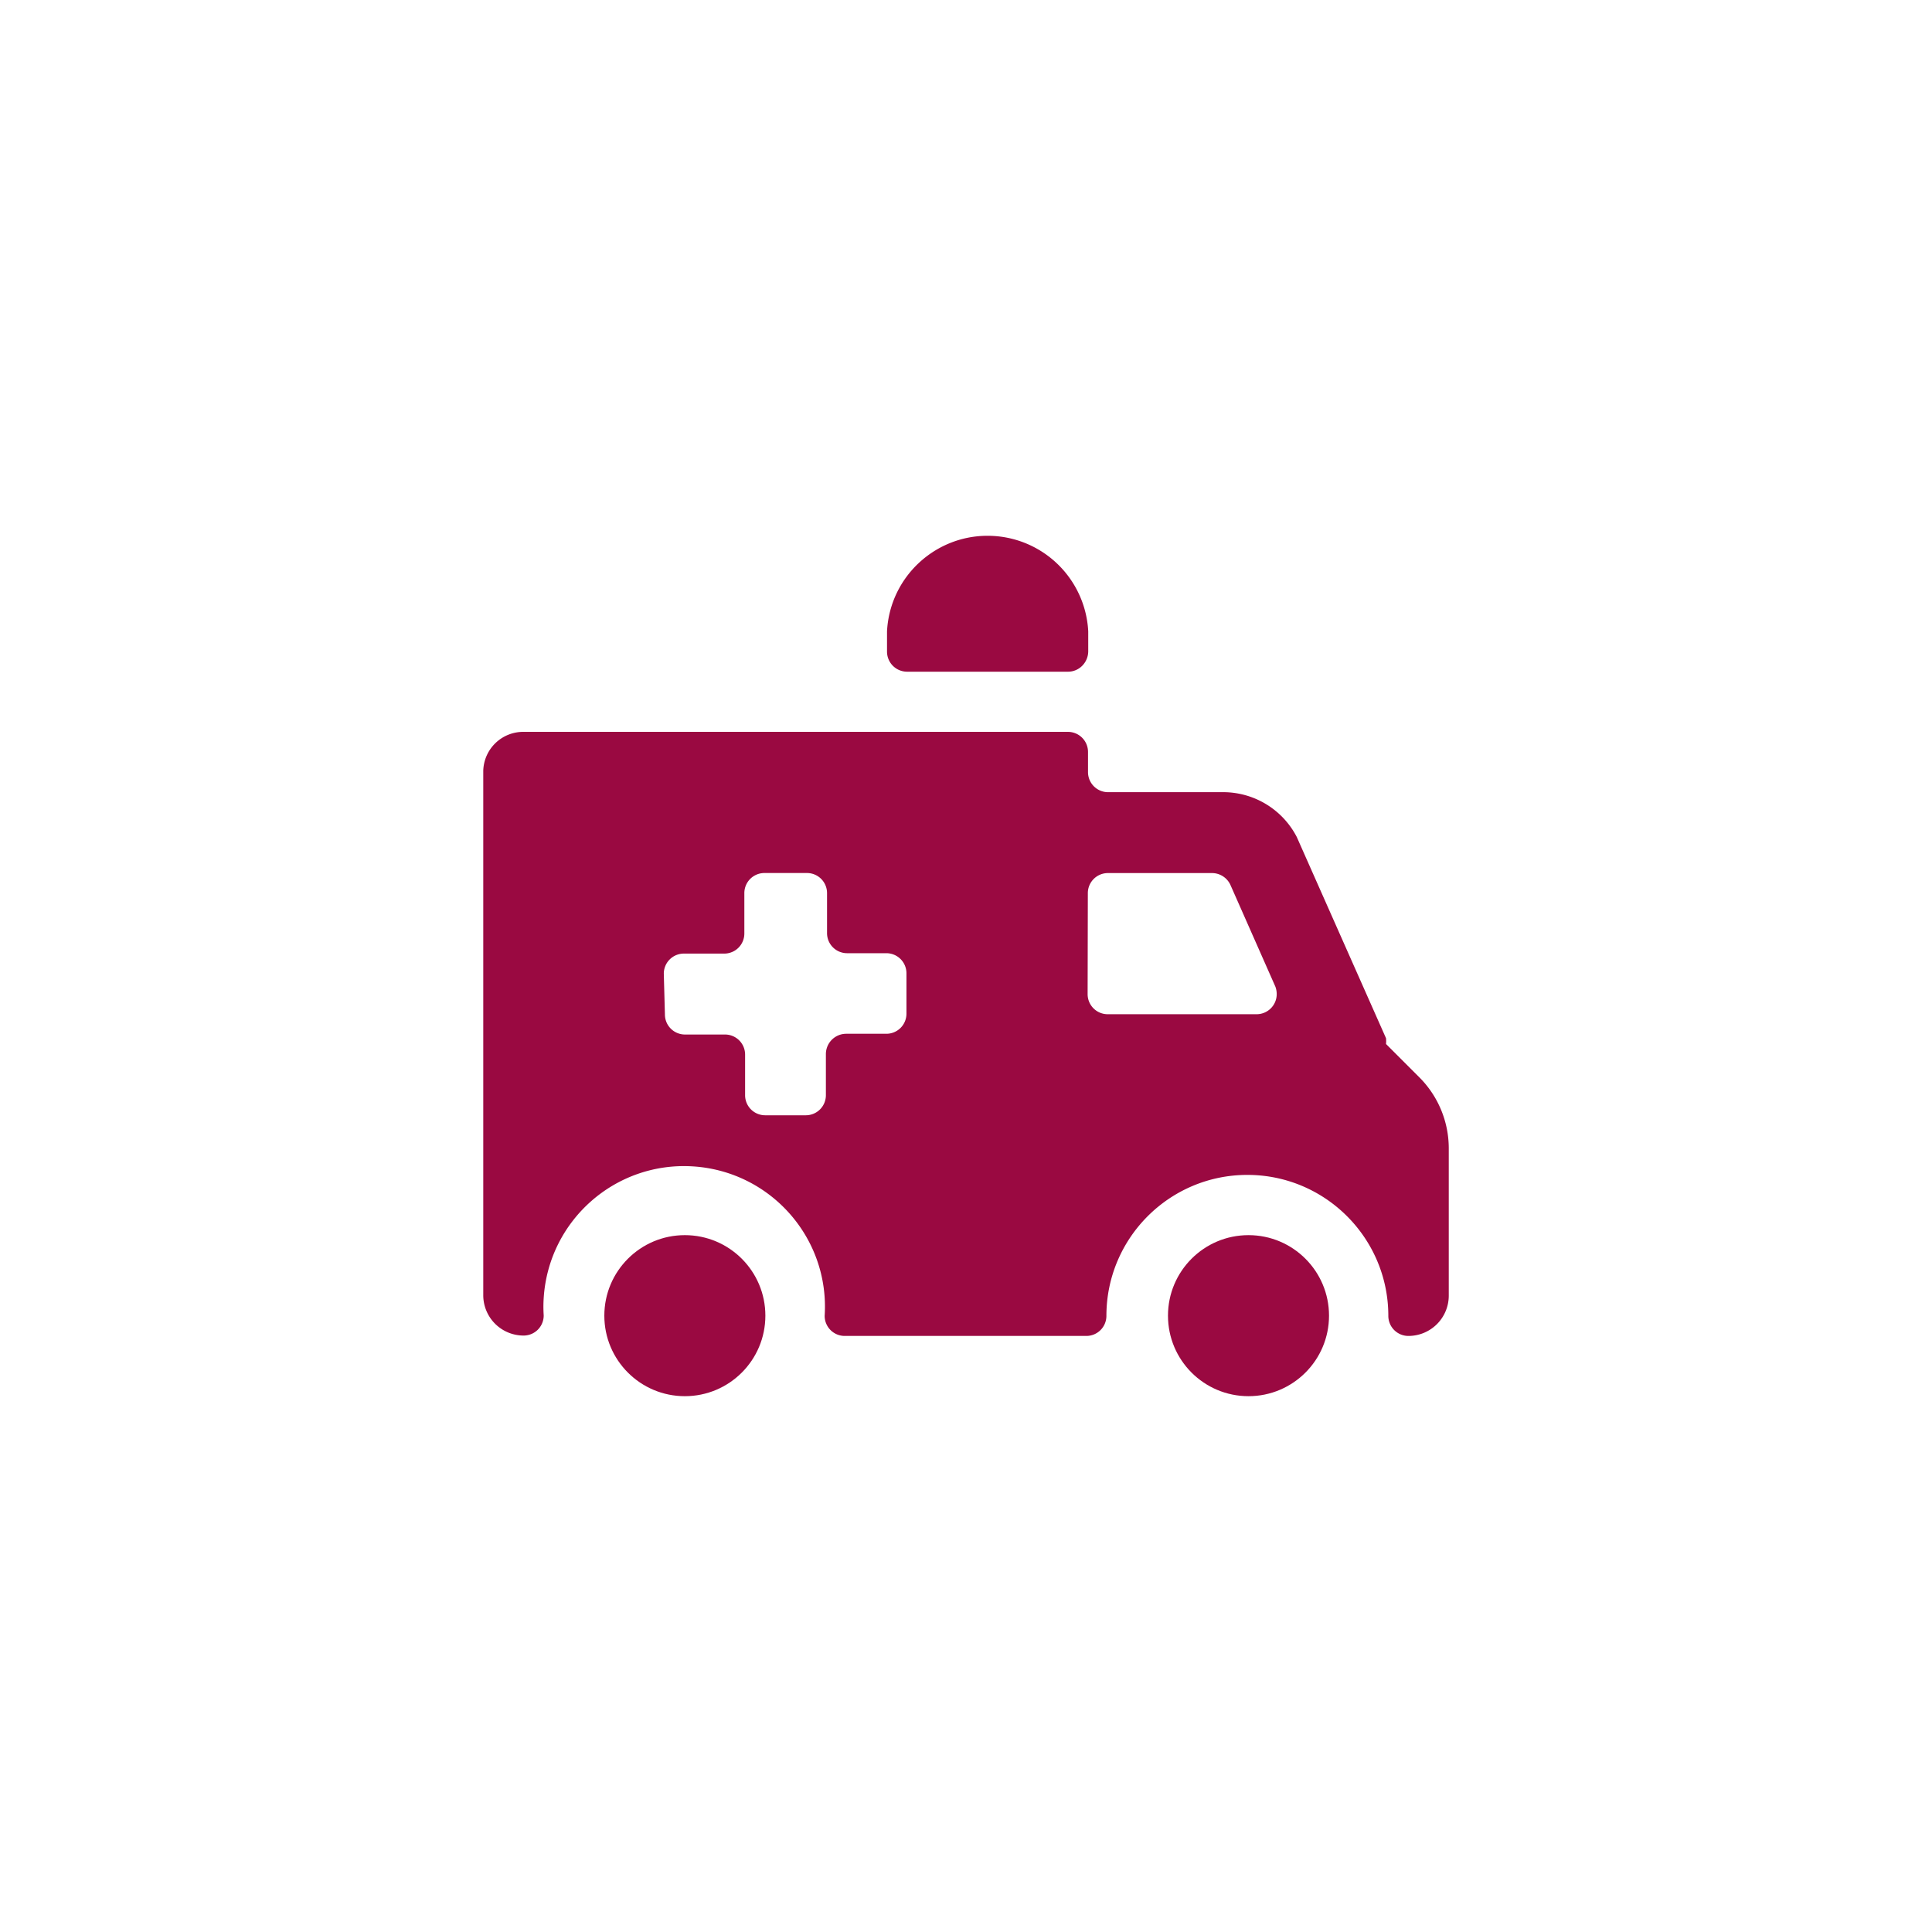
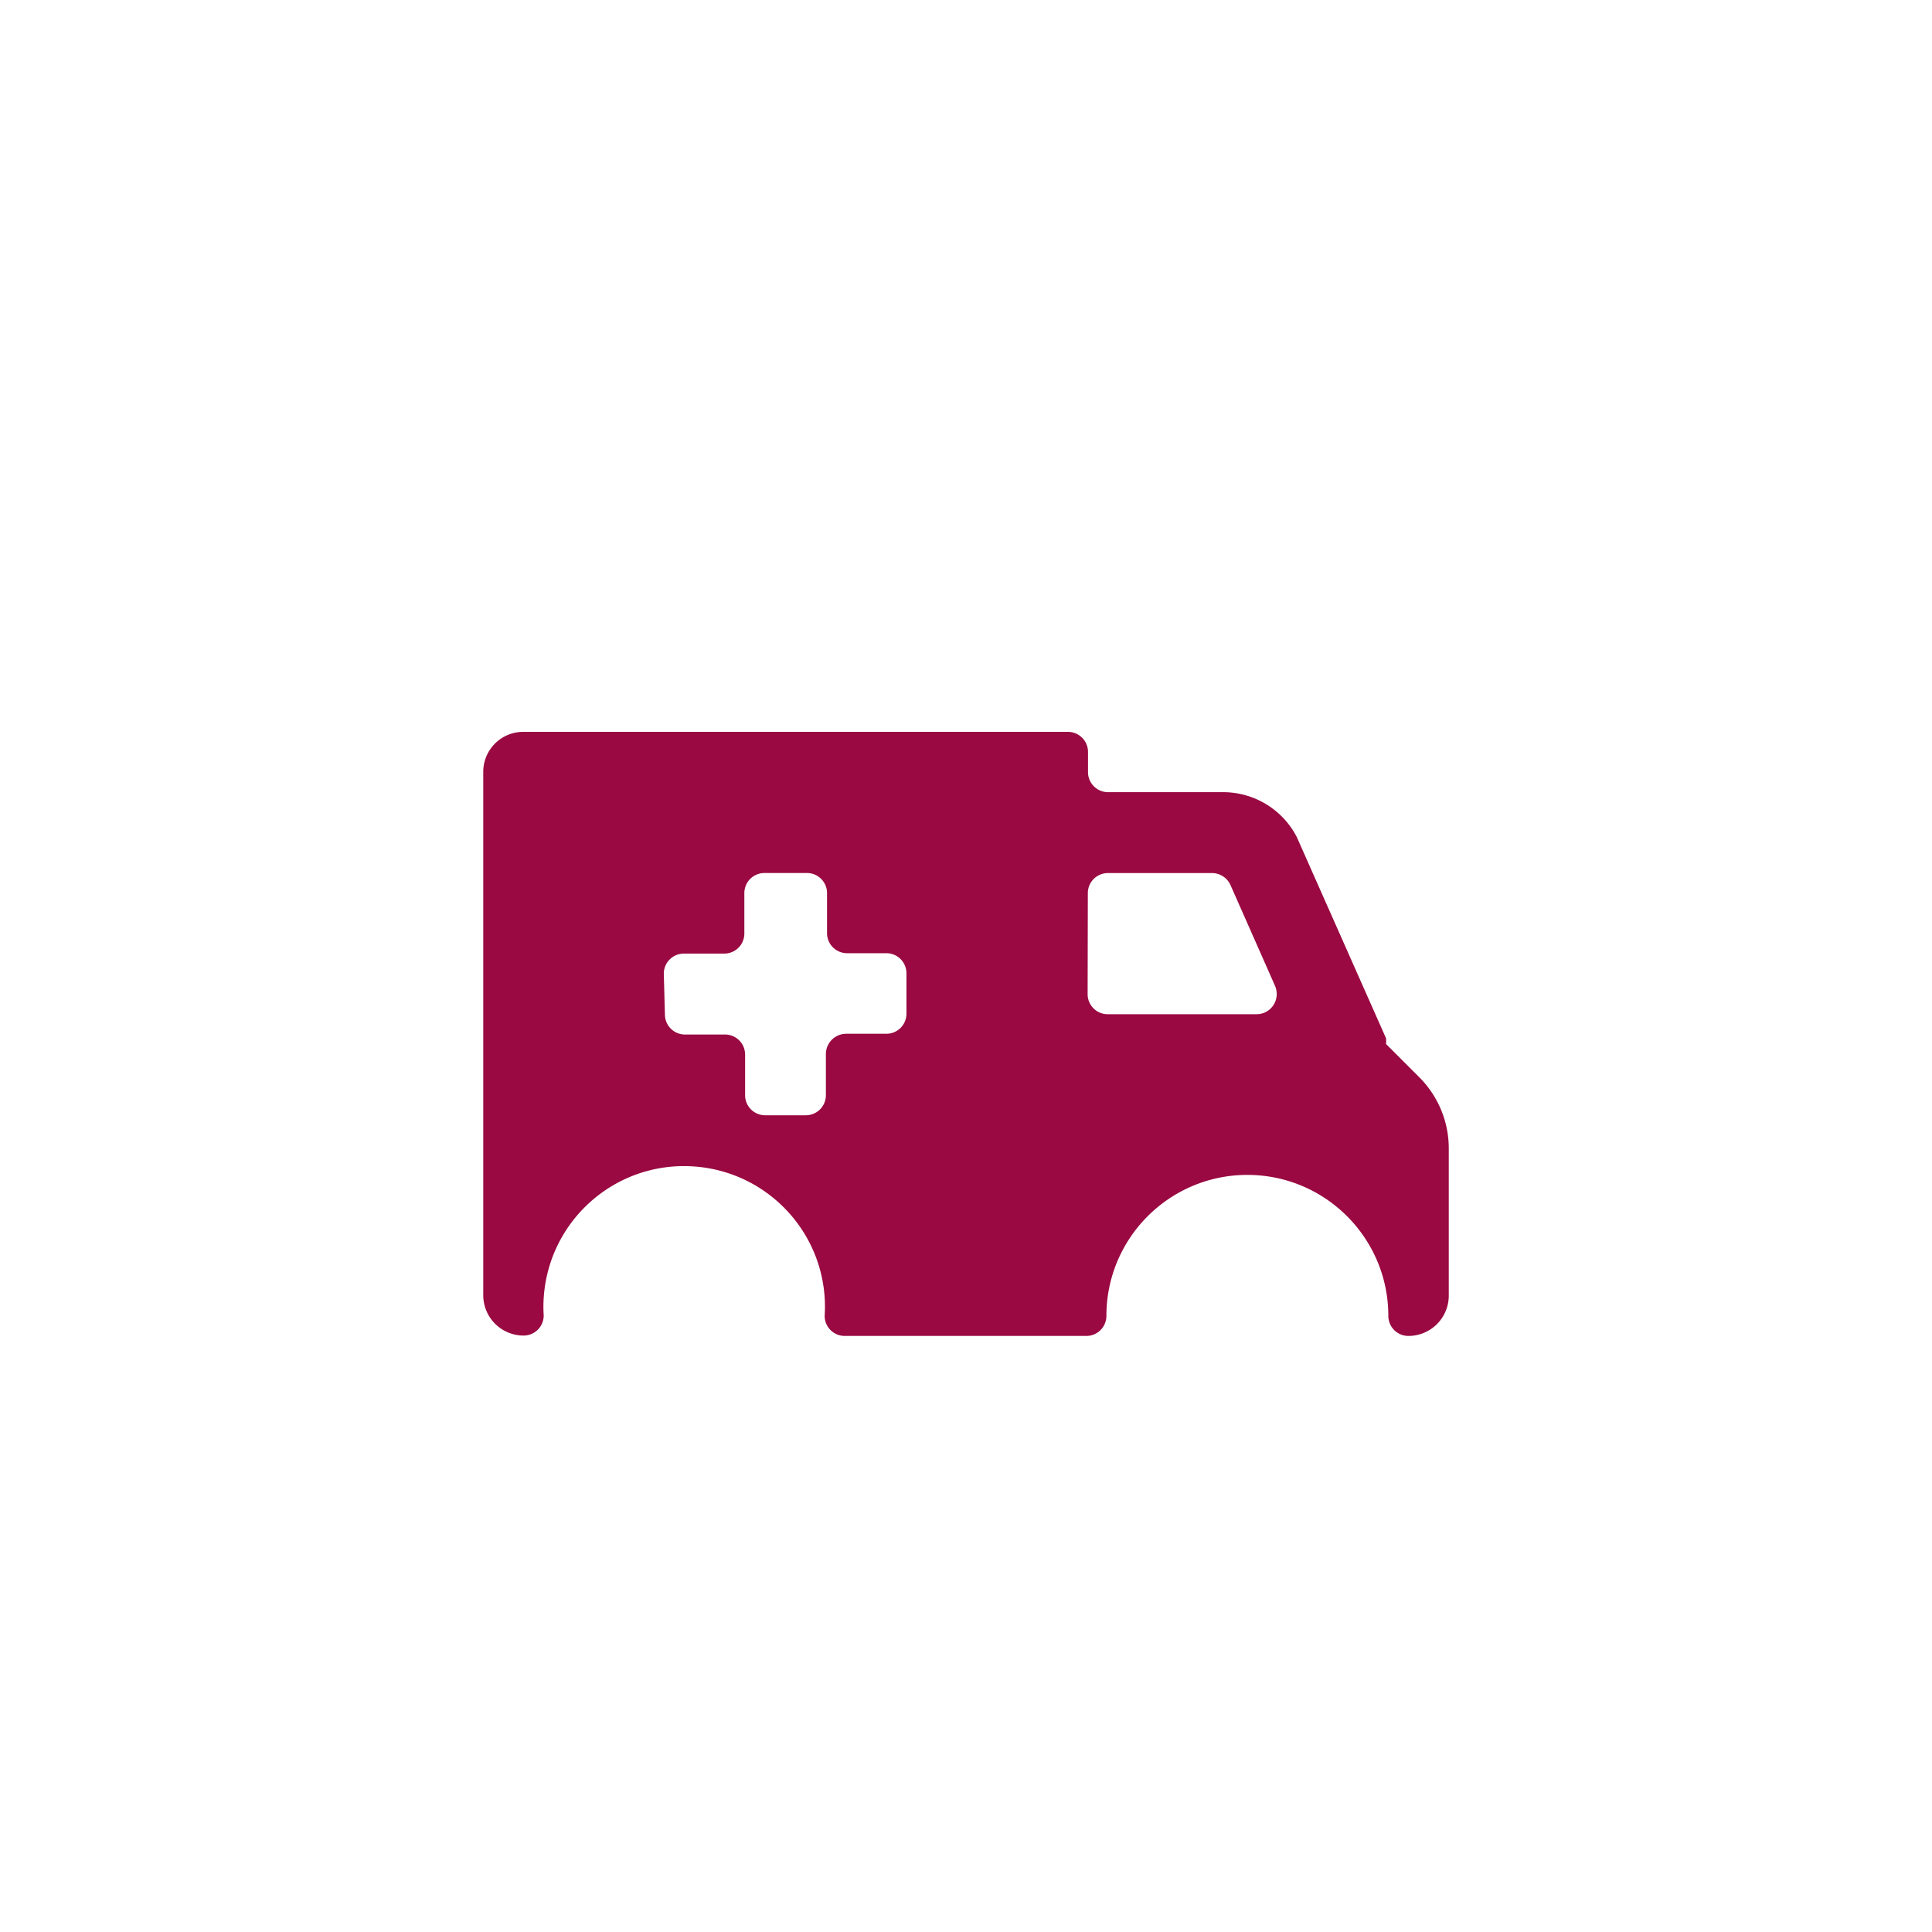
<svg xmlns="http://www.w3.org/2000/svg" id="Ebene_1" data-name="Ebene 1" viewBox="0 0 3459 3459">
  <defs>
    <style>.cls-1{fill:#9a0941;}</style>
  </defs>
-   <path class="cls-1" d="M1948.34,1166.29v-36a180.39,180.39,0,0,0-170.79-170.78c-99.22-5.18-184.26,71.22-189.45,170.78v36.3a35.93,35.93,0,0,0,36,36h288C1932.09,1202.59,1948,1186.34,1948.34,1166.29Z" />
-   <circle class="cls-1" cx="2235.28" cy="2355.53" r="144.16" />
  <path class="cls-1" d="M865.22,1379.94v938.95a72.22,72.22,0,0,0,72.26,72.25,35.92,35.92,0,0,0,35.95-35.95,239.32,239.32,0,0,1,0-31.46c9-139,128.6-244.42,267.58-235.43s244.42,128.6,235.43,267.58a35.92,35.92,0,0,0,36,35.95h432.49a35.92,35.92,0,0,0,35.95-35.95h0c0-139.32,113.05-252.37,252.37-252.37s252.37,113,252.37,252.37a35.92,35.92,0,0,0,35.95,35.95,72.22,72.22,0,0,0,72.26-72.25V2056.15a180,180,0,0,0-52.9-127.57l-59.46-59.46a51.34,51.34,0,0,0,0-10.37L2321.7,1498.52a148.37,148.37,0,0,0-128.95-80.21H1983.94a35.92,35.92,0,0,1-36-36v-36a35.92,35.92,0,0,0-36-36H938.17A71.6,71.6,0,0,0,865.22,1379.94Zm1082.42,219.18a35.93,35.93,0,0,1,36-36h186.34a36.34,36.34,0,0,1,33.18,21.78l80.21,181.5a38.36,38.36,0,0,1,2.42,12.79,36,36,0,0,1-35.61,36.65H1983.25a35.92,35.92,0,0,1-36-36Zm-759.18,144.16a35.92,35.92,0,0,1,36-36h72.25a35.93,35.93,0,0,0,35.95-36v-72.25a35.93,35.93,0,0,1,36-36h76.05a35.93,35.93,0,0,1,36,36v71.56a35.92,35.92,0,0,0,36,36h70.18a35.93,35.93,0,0,1,36,36v72.25a35.93,35.93,0,0,1-36,36h-72.25a36.44,36.44,0,0,0-36,36.3v73.63a35.93,35.93,0,0,1-36,36H1370a35.93,35.93,0,0,1-36-36v-72.6a35.93,35.93,0,0,0-36-36h-71.56a35.92,35.92,0,0,1-36-36Z" />
-   <circle class="cls-1" cx="1226.14" cy="2355.53" r="144.16" />
</svg>